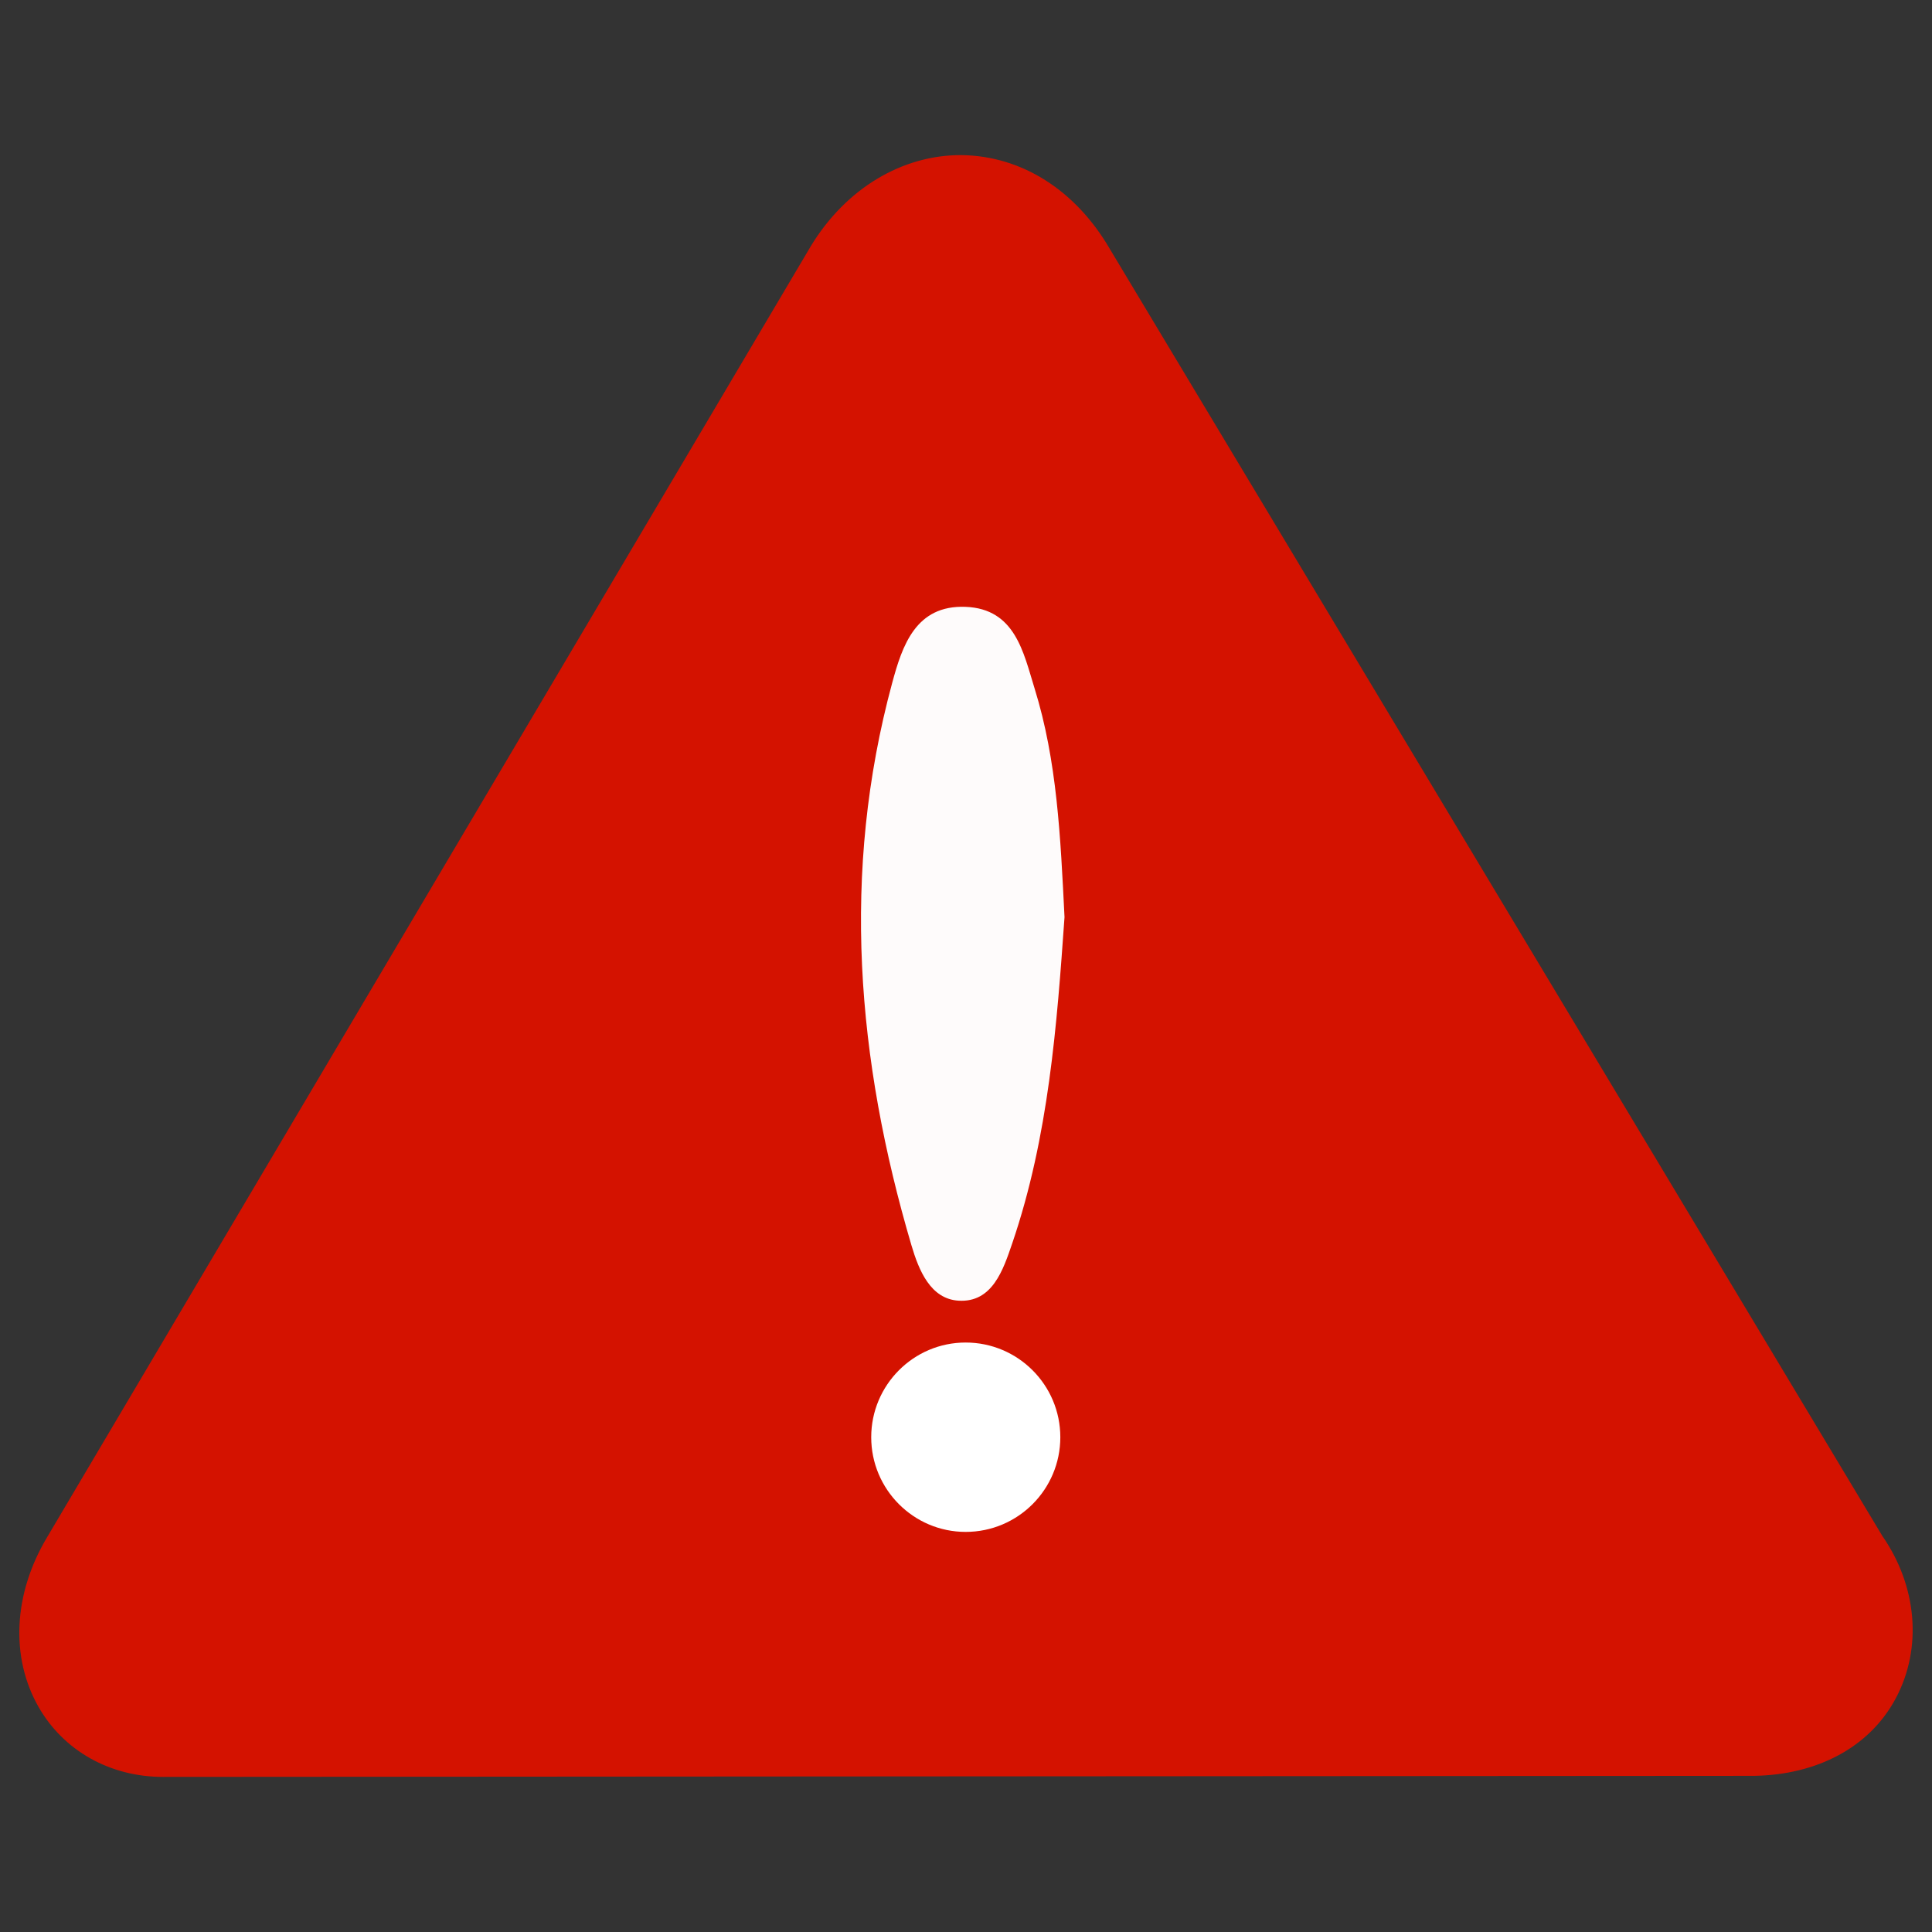
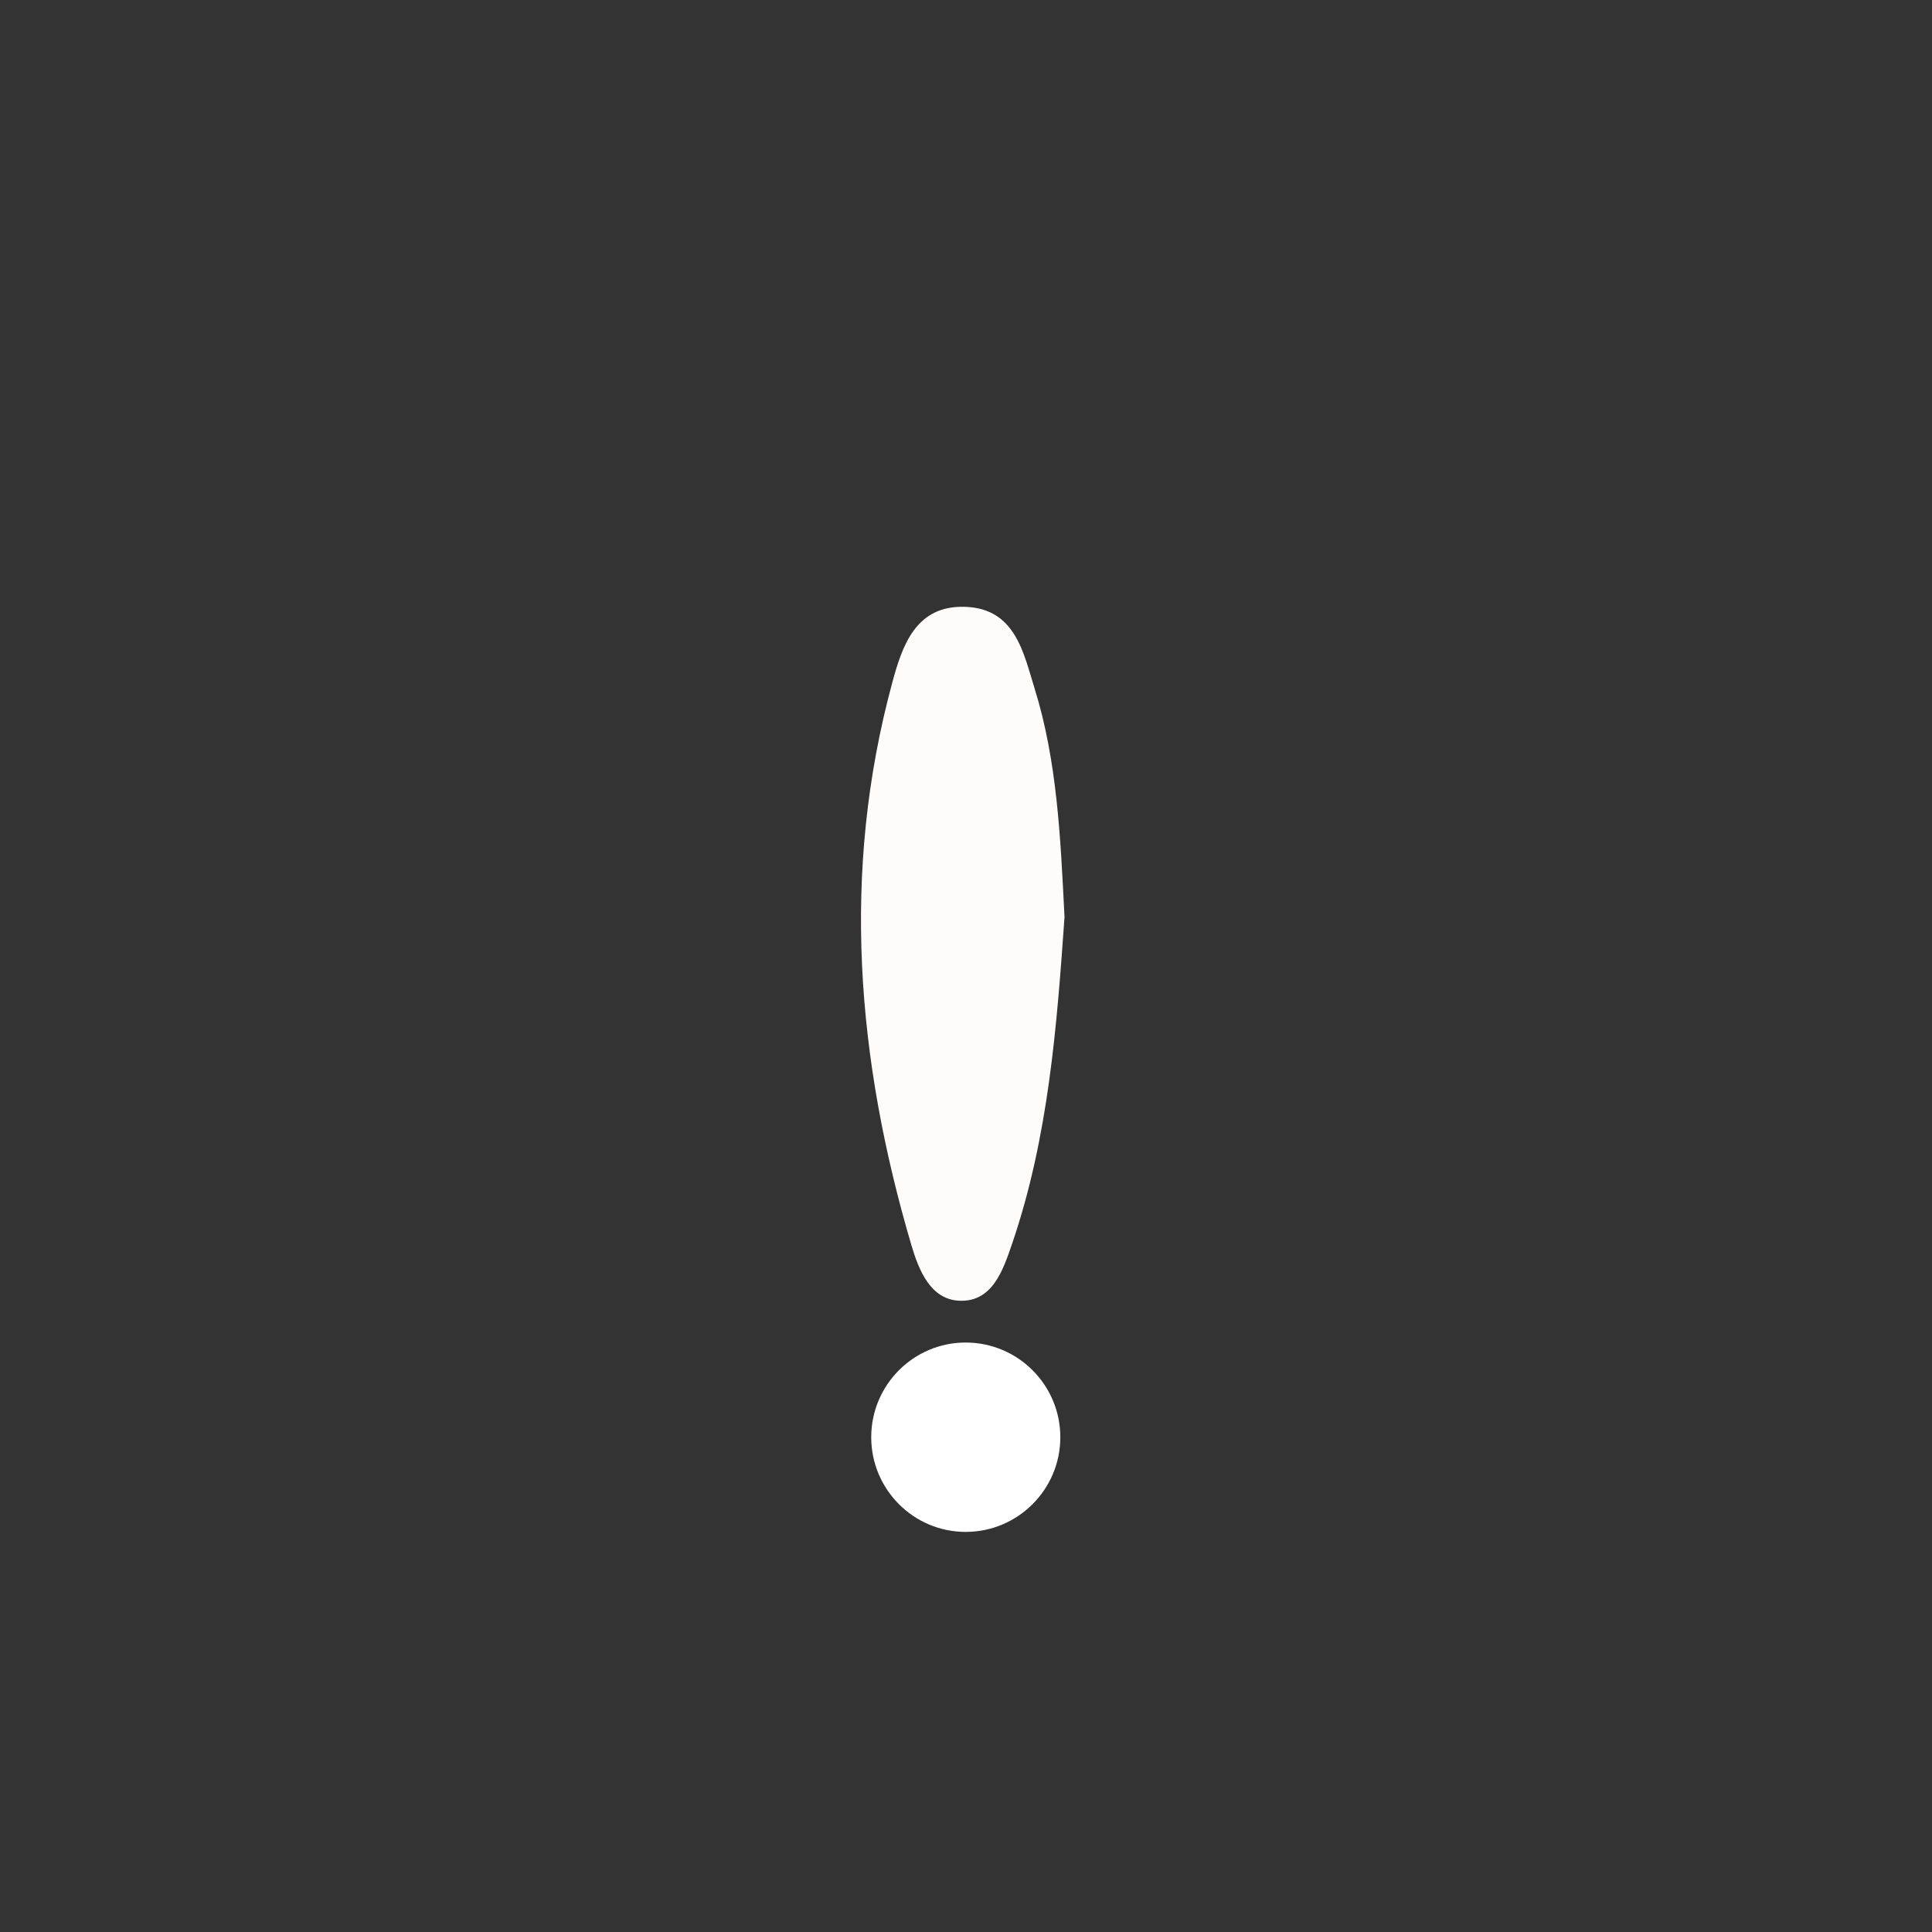
<svg xmlns="http://www.w3.org/2000/svg" version="1.1" id="Ebene_1" x="0px" y="0px" viewBox="0 0 100 100" style="enable-background:new 0 0 100 100;" xml:space="preserve">
  <rect x="0" y="0" width="100" height="100" fill="#333333" stroke="none" />
  <g id="_x31_6x16_00000179625106427022762860000016327280861781863072_">
-     <path style="fill:#D41200;" d="M97.43,79.501L57.446,12.887c-1.779-3.056-4.58-4.826-7.692-4.858   c-3.036-0.014-5.957,1.708-7.778,4.698L2.429,79.582c-1.74,2.919-1.9,6.2-0.432,8.772c1.296,2.268,3.704,3.618,6.438,3.618   c0.012,0,0.024,0,0.035,0l82.311-0.054c3.257-0.051,5.981-1.461,7.344-4.013C99.523,85.285,99.212,82.066,97.43,79.501z" />
    <path style="fill:#FFFFFF;" d="M54.882,74.39c0,2.699-2.188,4.901-4.901,4.901c-2.699,0-4.887-2.201-4.887-4.901   c0-2.699,2.188-4.901,4.887-4.901C52.694,69.49,54.882,71.691,54.882,74.39L54.882,74.39z M54.882,74.39" />
    <path style="fill:#FEFBFB;" d="M55.099,47.471c-0.393,5.564-0.818,11.356-2.708,16.89c-0.468,1.371-1.026,3.067-2.773,2.962   c-1.453-0.087-2.057-1.563-2.441-2.863c-2.836-9.608-3.651-19.315-0.998-29.111c0.52-1.922,1.214-4.038,3.796-3.939   c2.576,0.099,2.999,2.371,3.574,4.221C54.718,39.387,54.891,43.32,55.099,47.471z" />
  </g>
</svg>